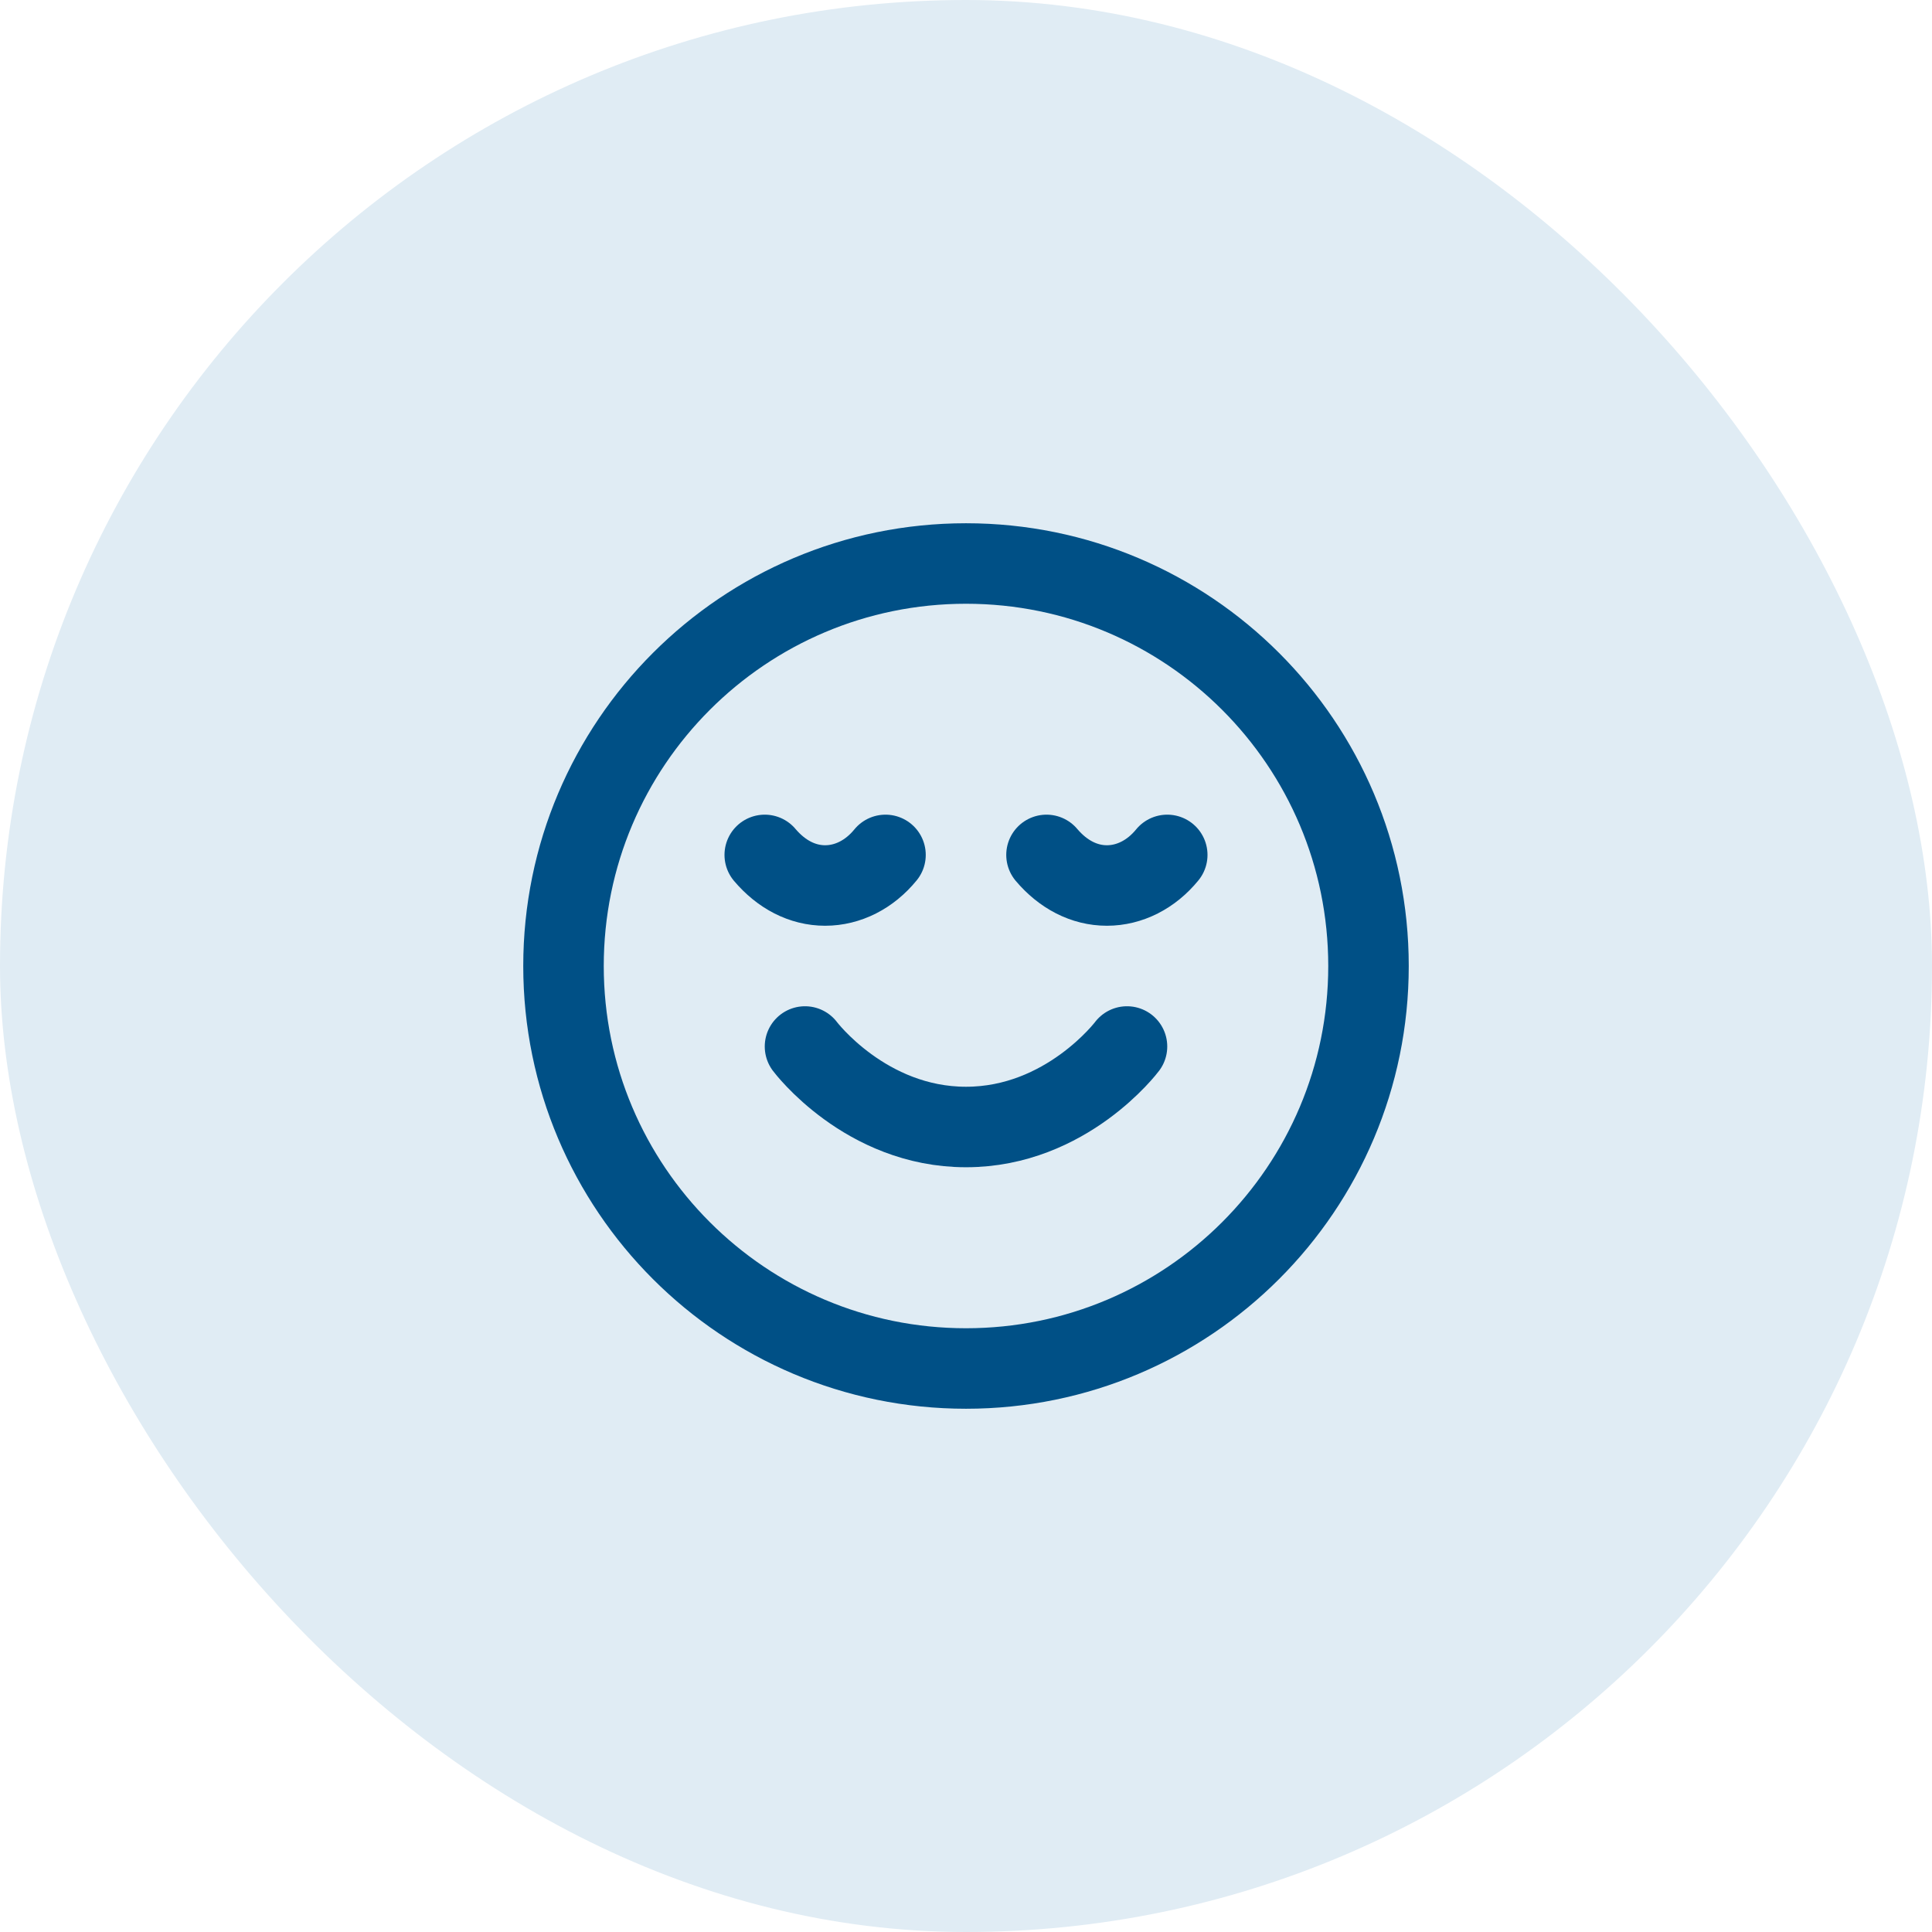
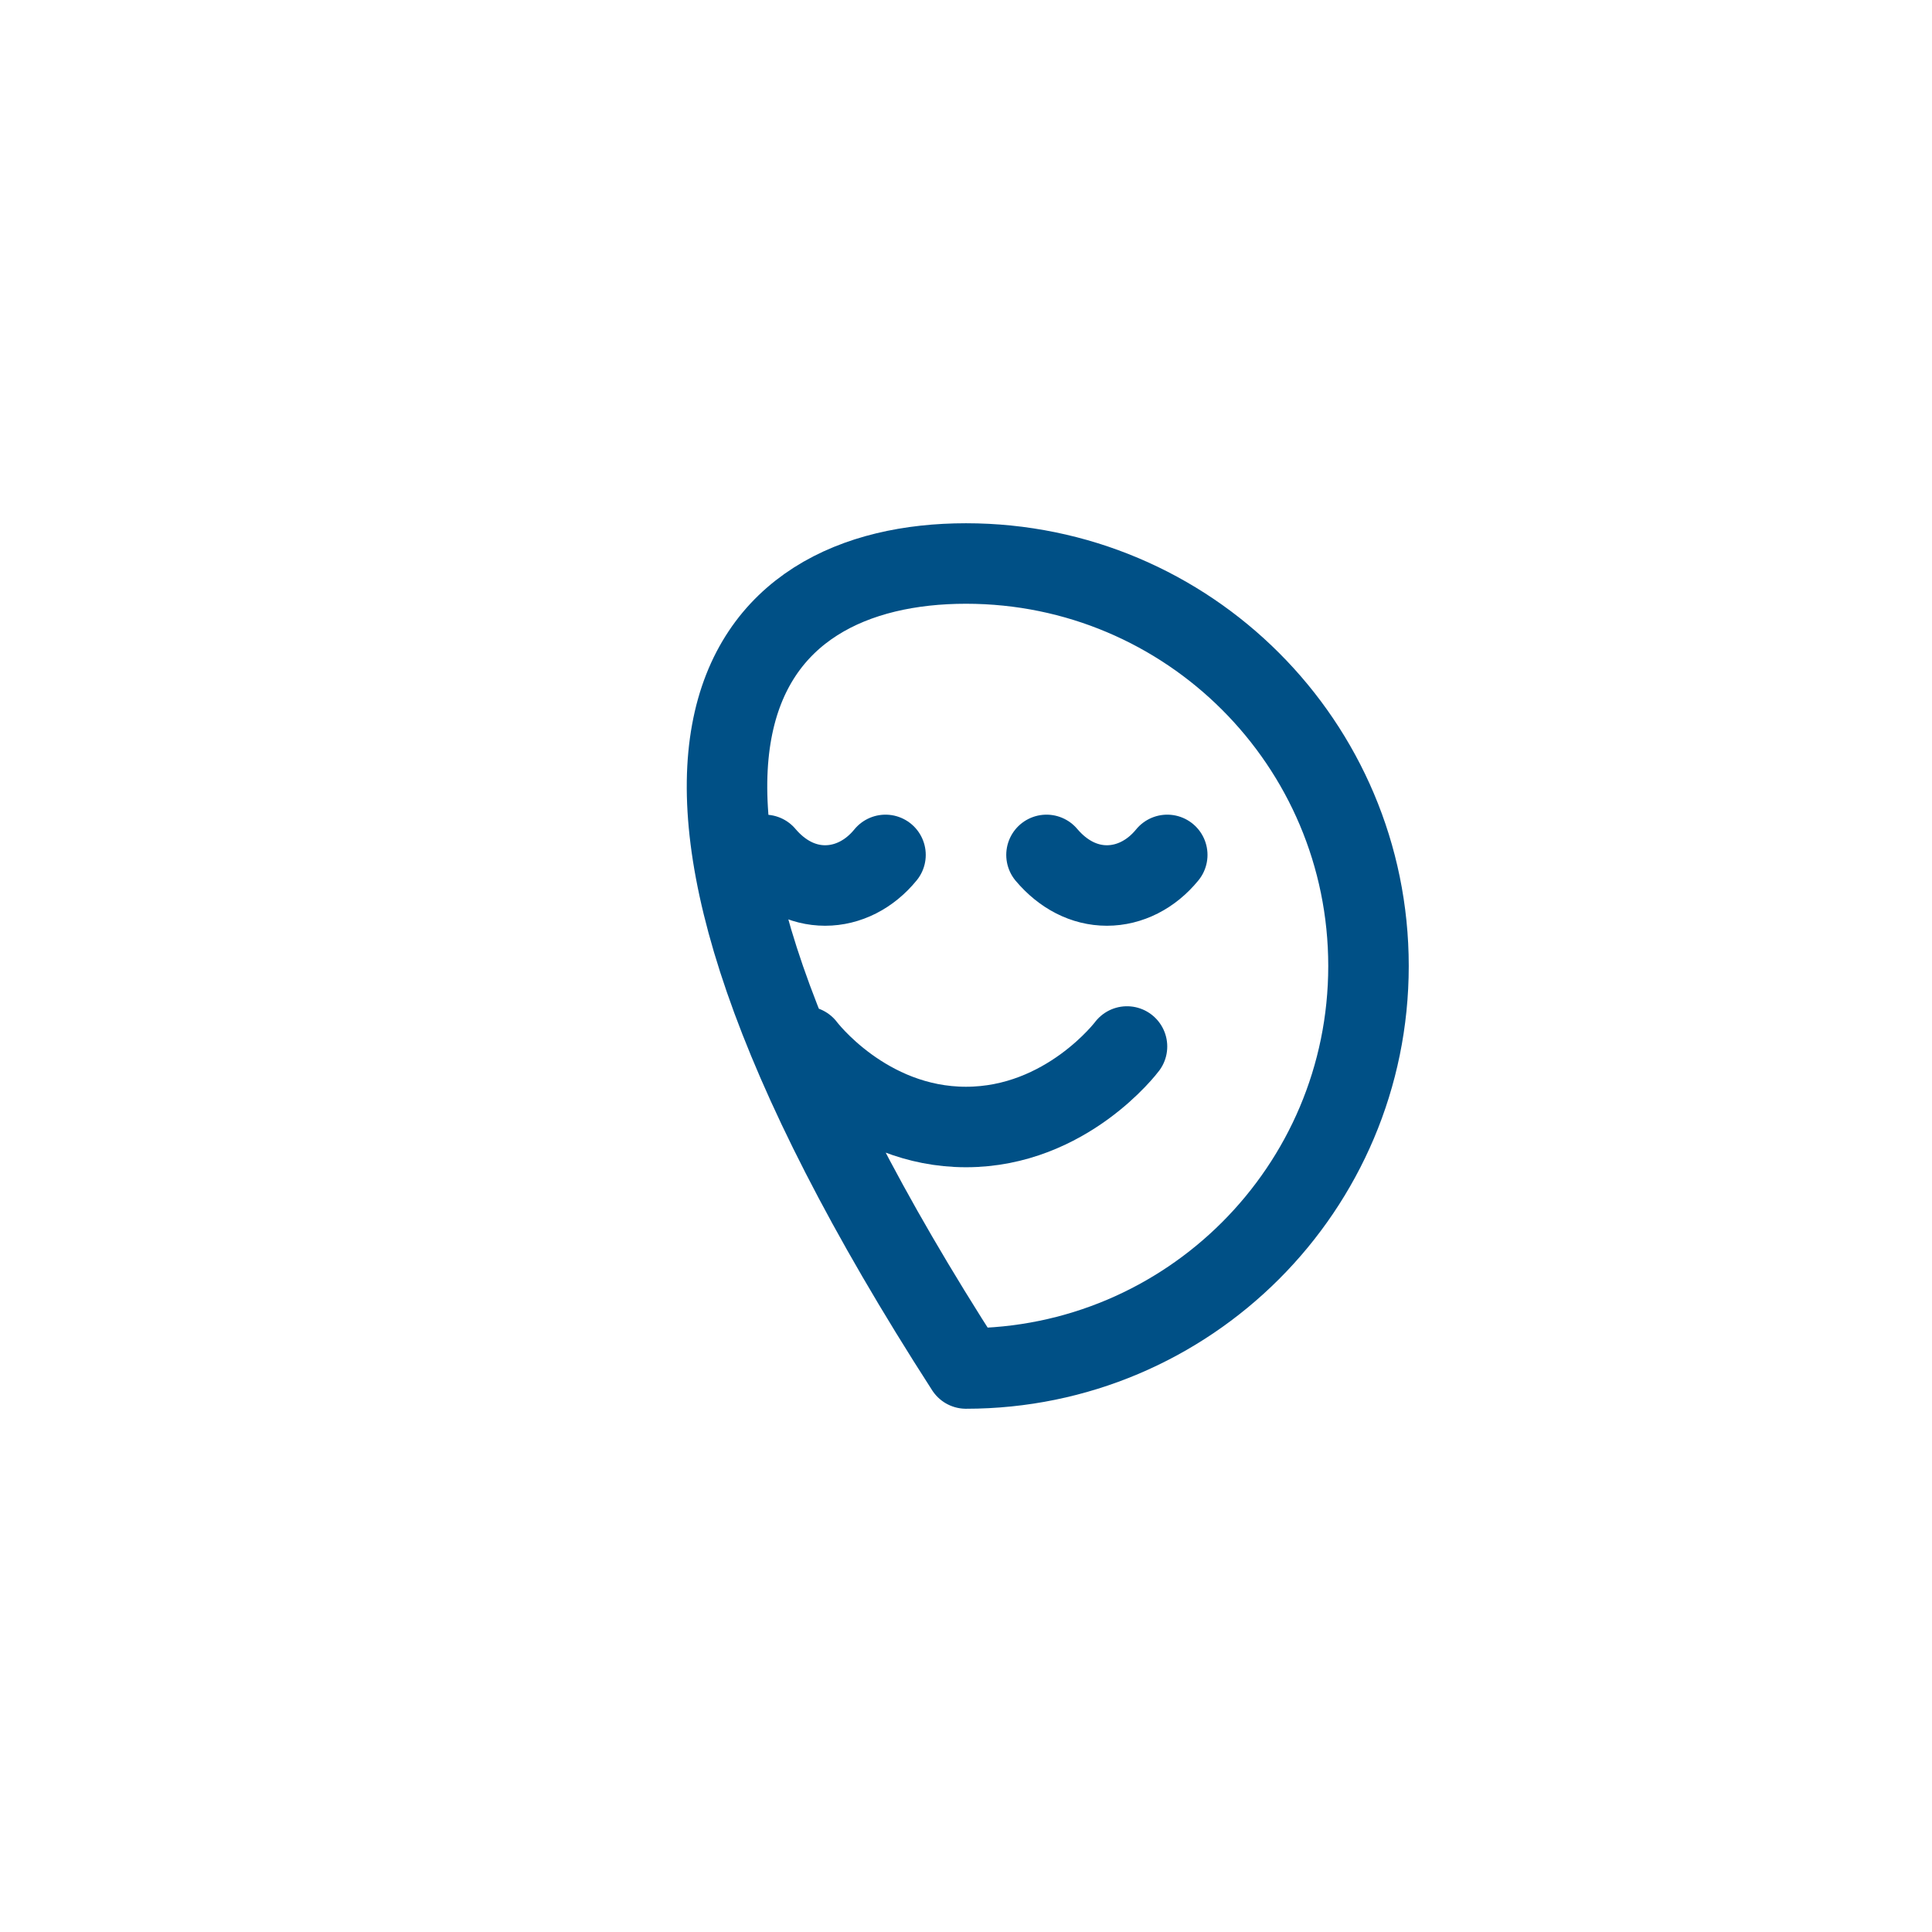
<svg xmlns="http://www.w3.org/2000/svg" width="48" height="48" viewBox="0 0 48 48" fill="none">
-   <rect width="48" height="48" rx="24" fill="#E0ECF4" />
-   <path d="M20 26C20 26 21.5 28 24 28C26.5 28 28 26 28 26M29 21.24C28.605 21.725 28.065 22 27.5 22C26.935 22 26.41 21.725 26 21.24M22 21.24C21.605 21.725 21.065 22 20.5 22C19.935 22 19.41 21.725 19 21.24M34 24C34 29.523 29.523 34 24 34C18.477 34 14 29.523 14 24C14 18.477 18.477 14 24 14C29.523 14 34 18.477 34 24Z" stroke="#005086" stroke-width="2" stroke-linecap="round" stroke-linejoin="round" />
+   <path d="M20 26C20 26 21.5 28 24 28C26.5 28 28 26 28 26M29 21.24C28.605 21.725 28.065 22 27.5 22C26.935 22 26.41 21.725 26 21.24M22 21.24C21.605 21.725 21.065 22 20.5 22C19.935 22 19.41 21.725 19 21.24M34 24C34 29.523 29.523 34 24 34C14 18.477 18.477 14 24 14C29.523 14 34 18.477 34 24Z" stroke="#005086" stroke-width="2" stroke-linecap="round" stroke-linejoin="round" />
</svg>